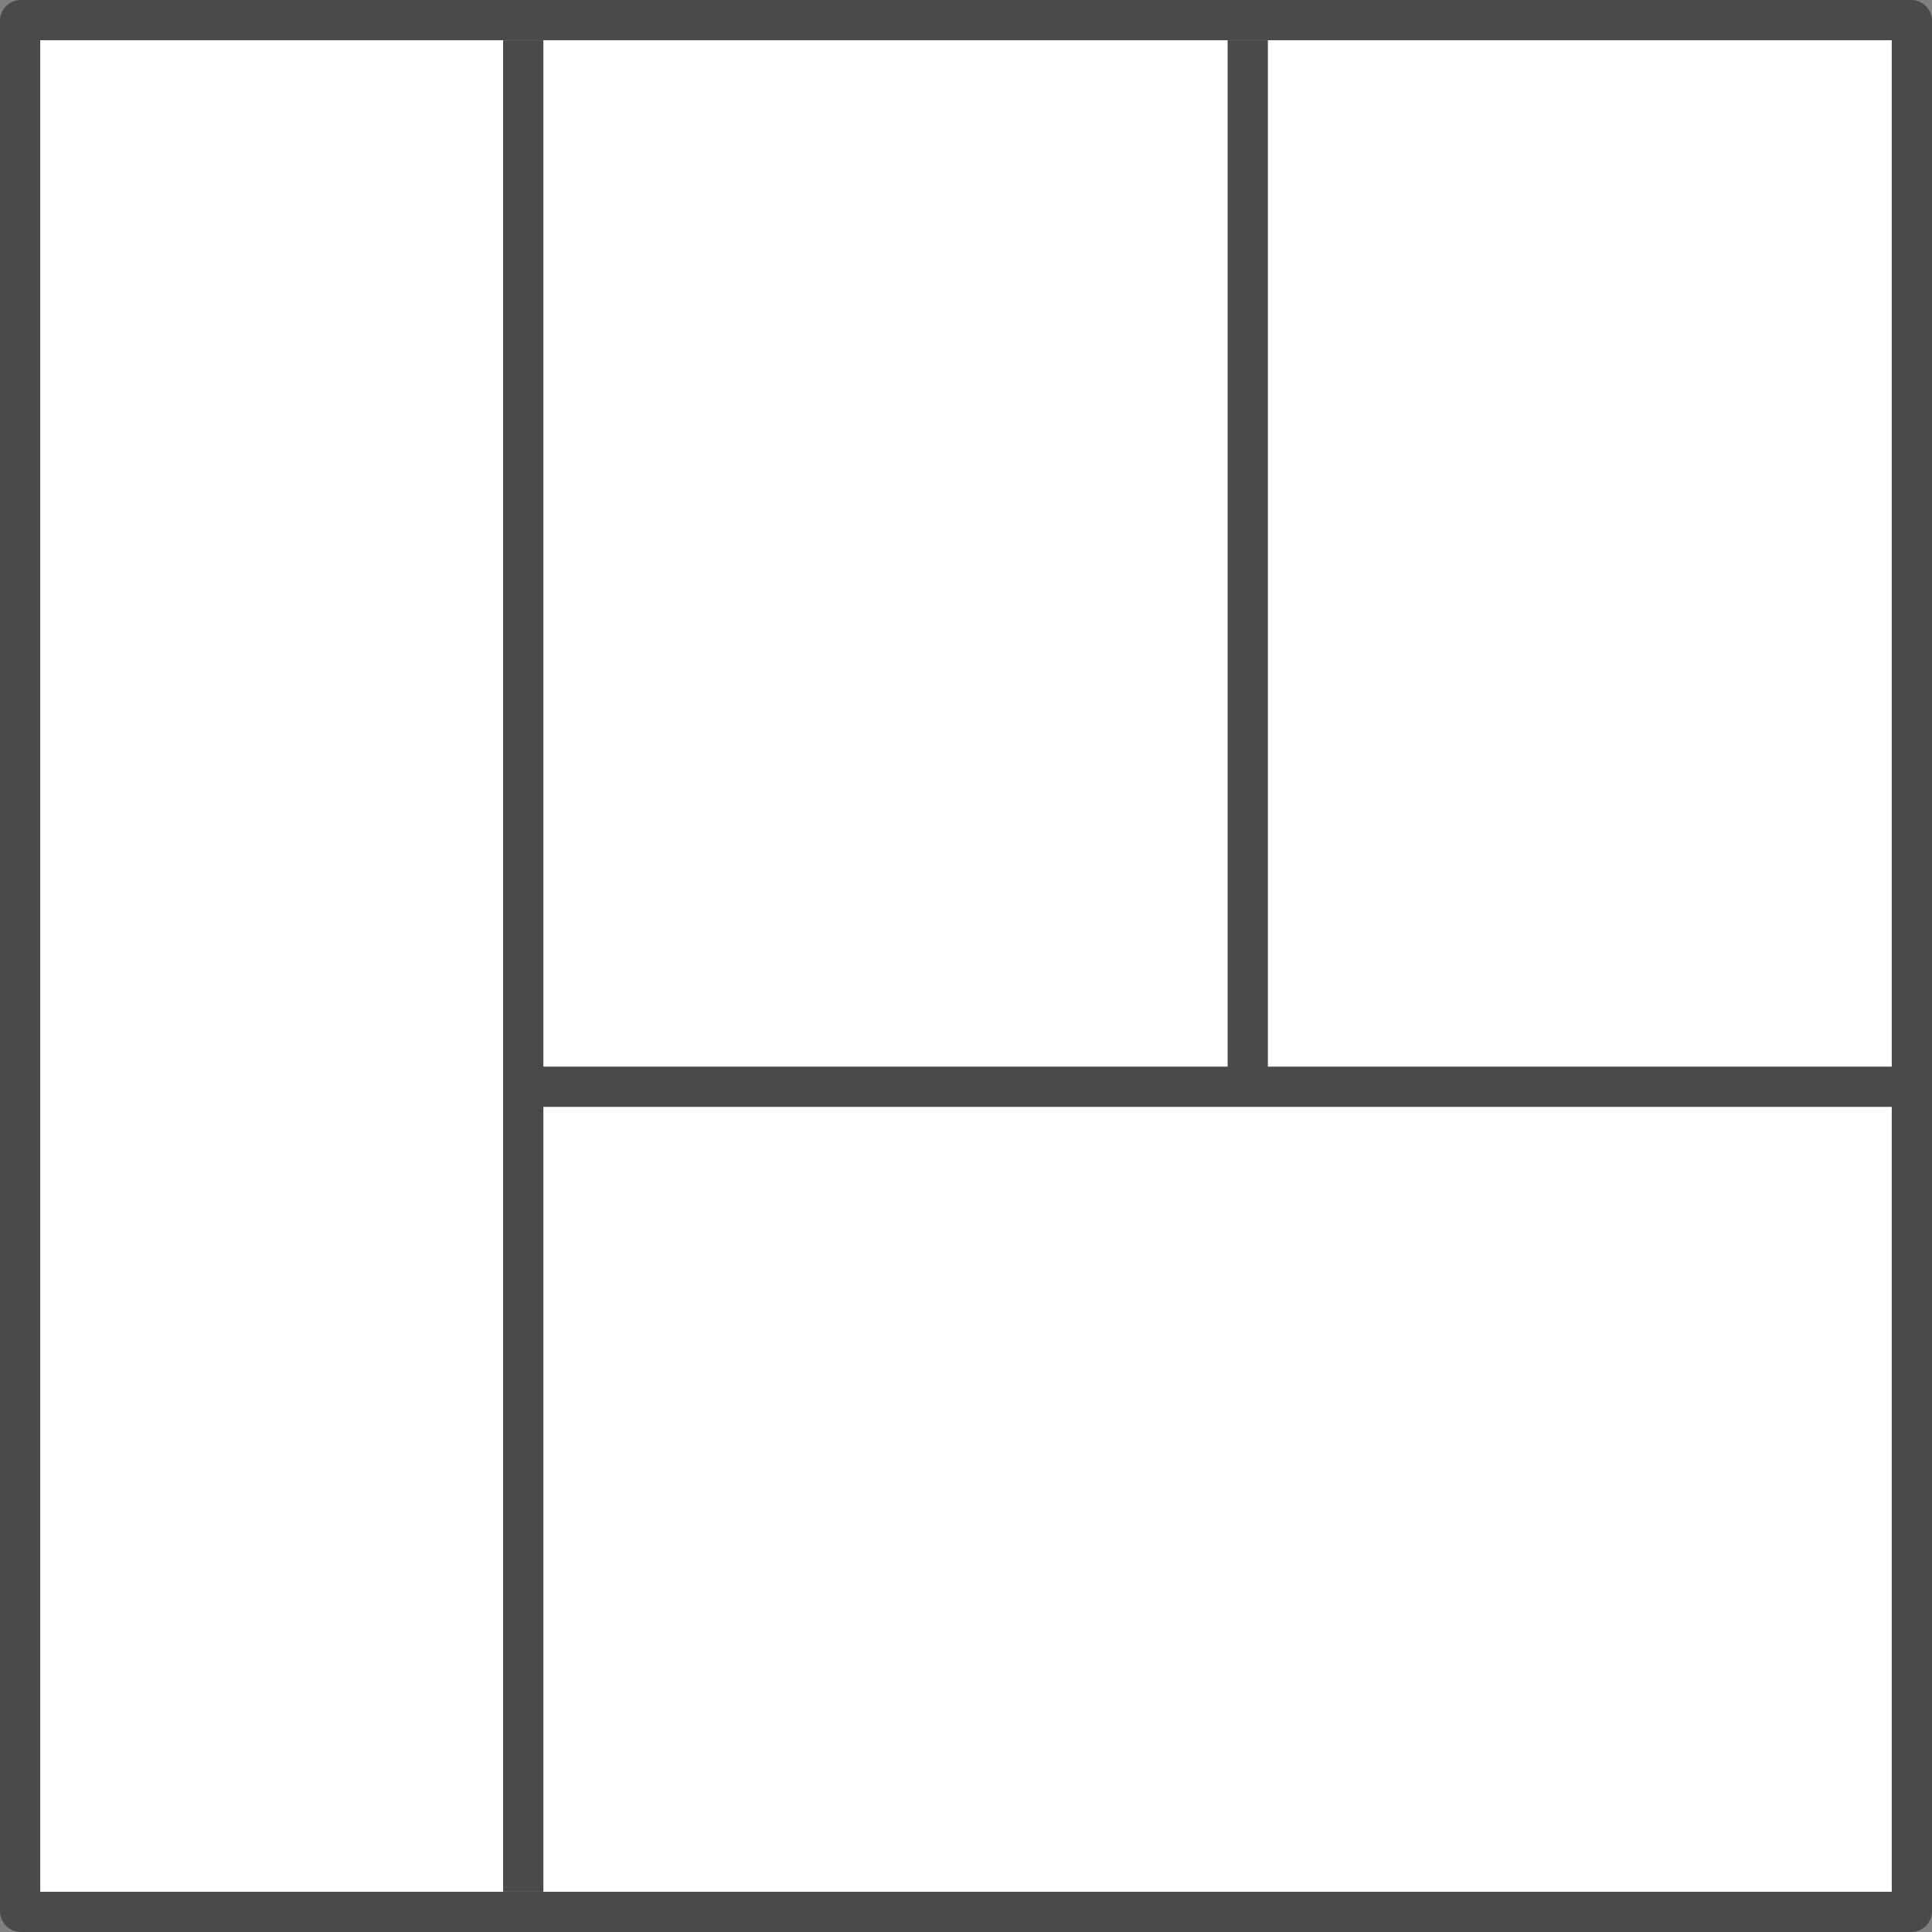
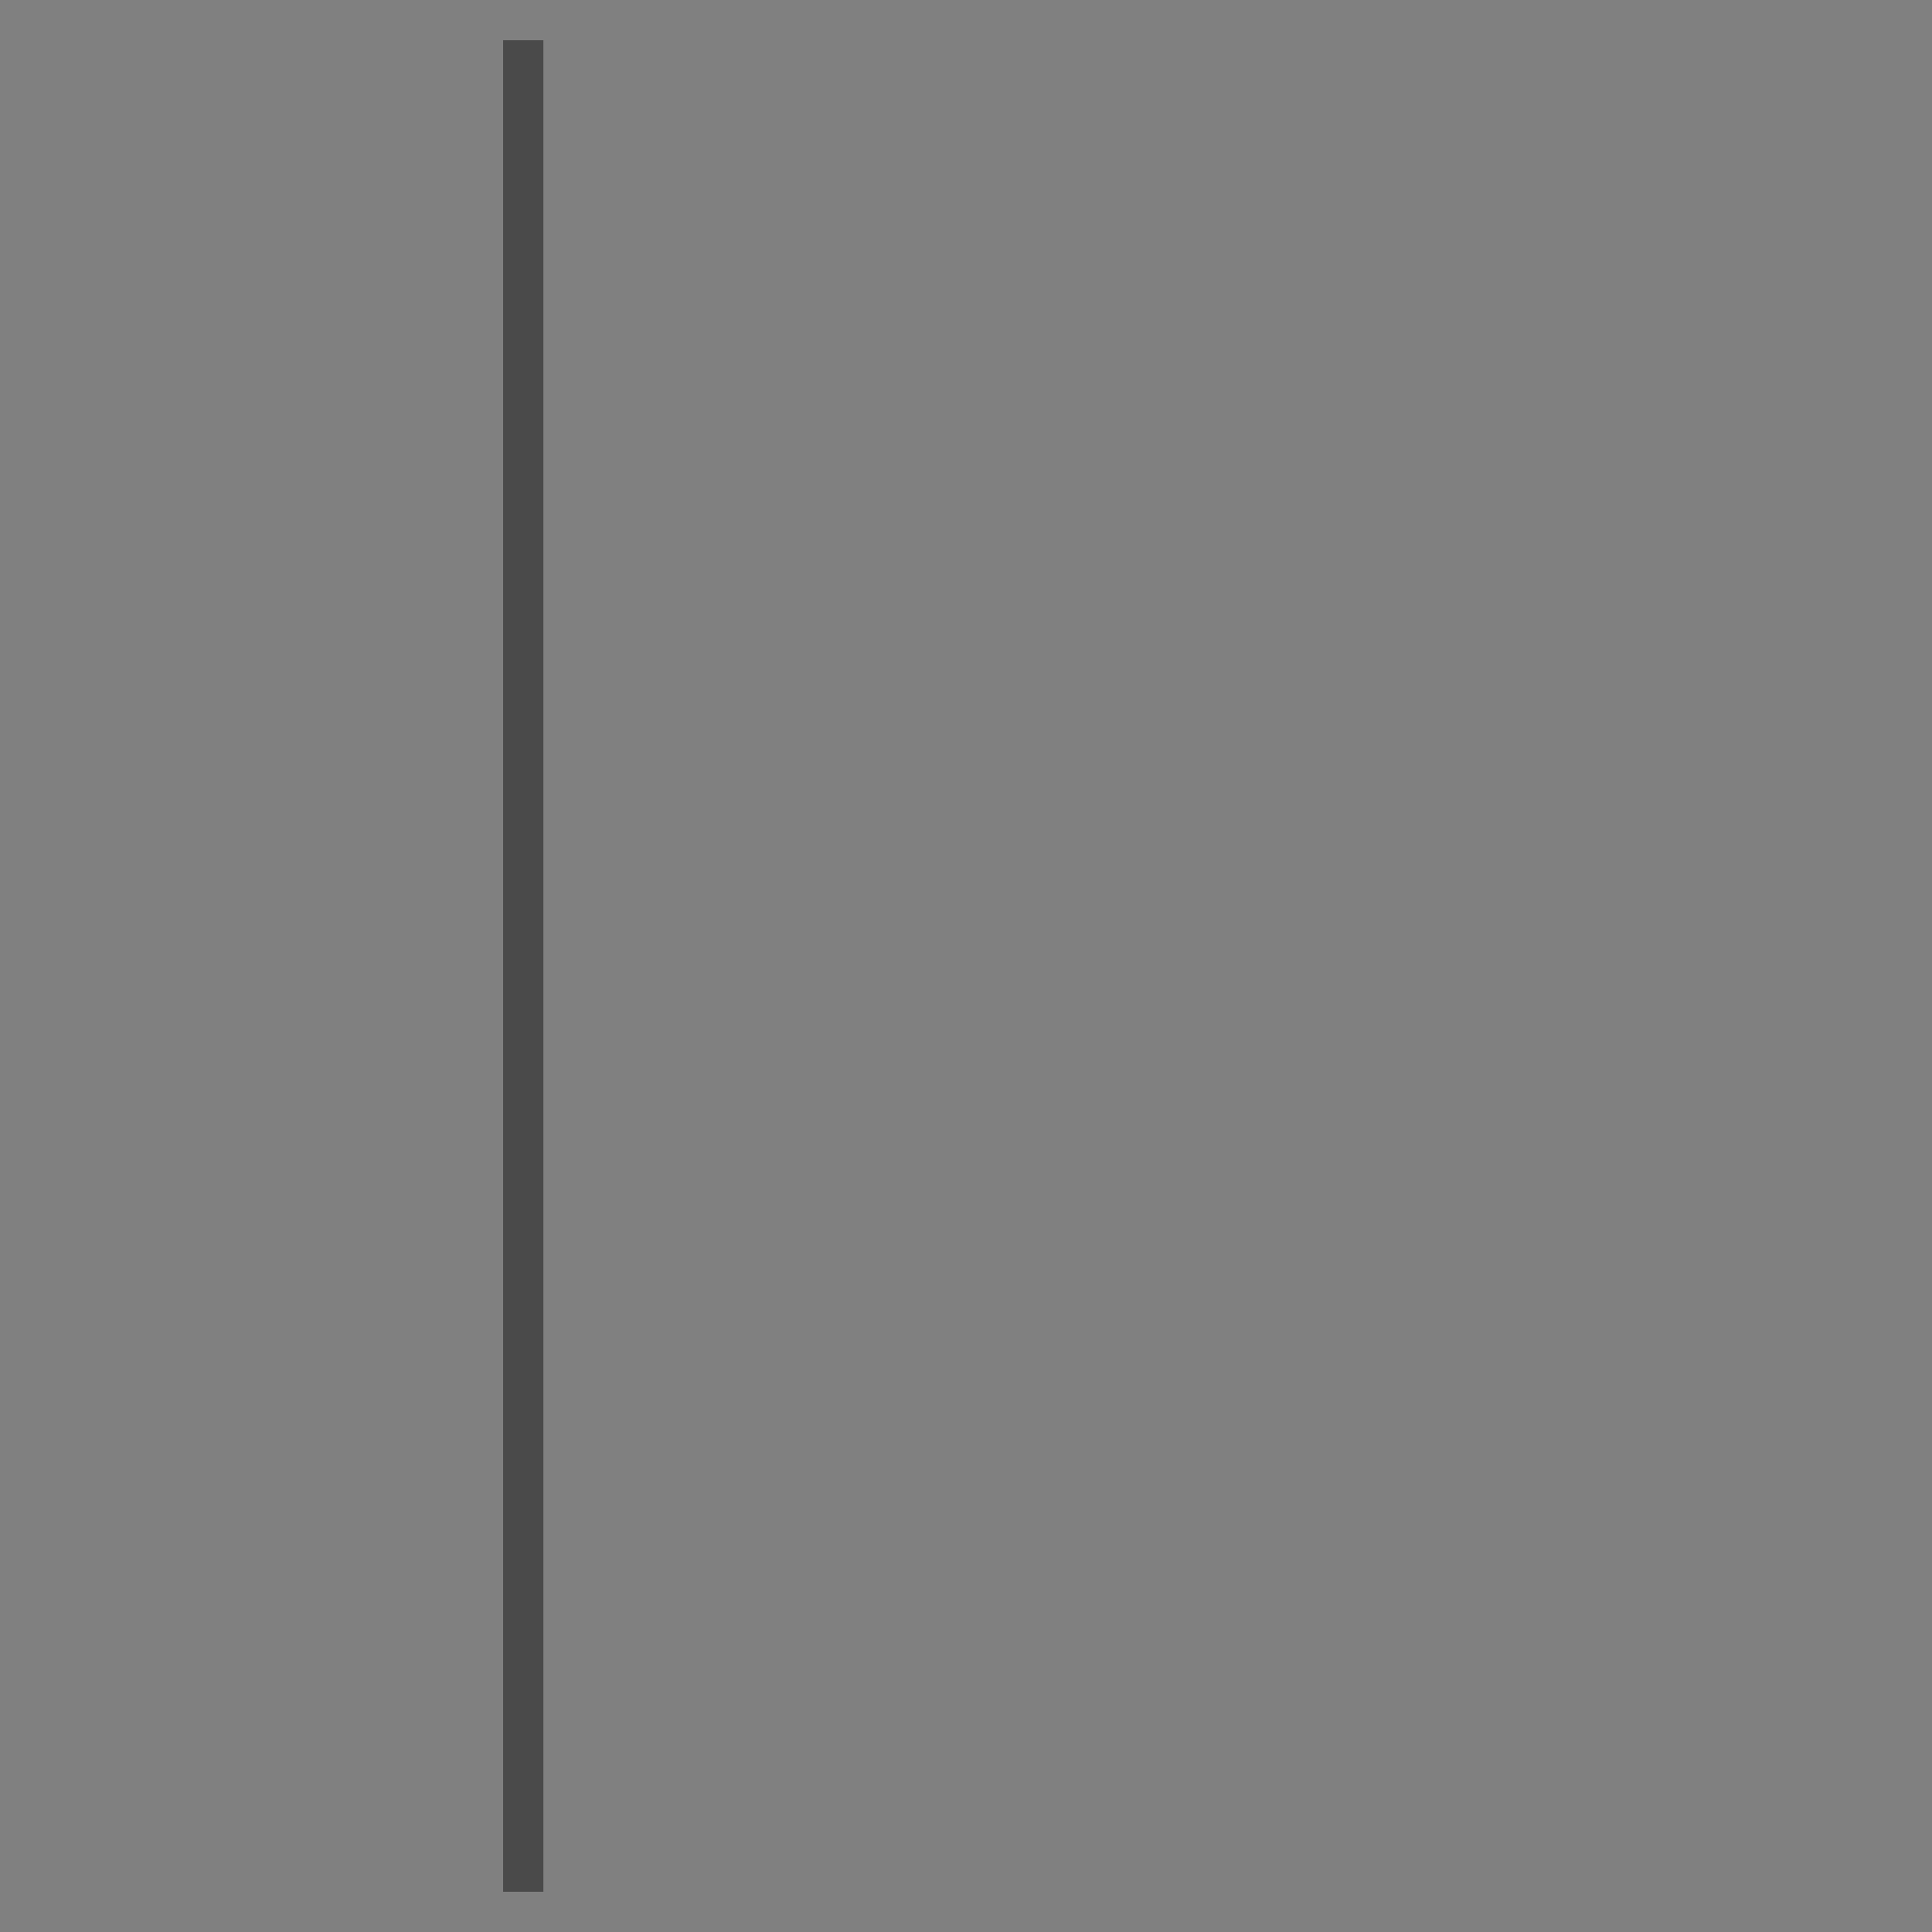
<svg xmlns="http://www.w3.org/2000/svg" id="Layer_1" data-name="Layer 1" viewBox="0 0 24 24">
  <rect x="0" y="0" width="24" height="24" fill="#808080" stroke="none" />
  <defs>
    <style>.cls-1{fill:#fff;}.cls-2{fill:#4a4a4a;}.cls-3{fill:none;stroke:#4a4a4a;stroke-miterlimit:10;stroke-width:0.5px;}</style>
  </defs>
  <title>FlexBox</title>
-   <polygon class="cls-1" points="0.26 23.75 0.25 0.26 23.74 0.25 23.75 23.74 23.74 23.75 0.26 23.75" />
-   <path class="cls-2" d="M23.5.5v23H.5V.5h23m.24-.5H.26A.26.26,0,0,0,0,.26V23.74A.26.26,0,0,0,.26,24H23.74a.26.26,0,0,0,.26-.26V.26A.26.26,0,0,0,23.74,0Z" />
  <line class="cls-3" x1="6.5" y1="23.5" x2="6.5" y2="0.5" />
-   <line class="cls-3" x1="15.5" y1="0.5" x2="15.5" y2="13.5" />
-   <line class="cls-3" x1="24" y1="13.5" x2="6.5" y2="13.5" />
</svg>